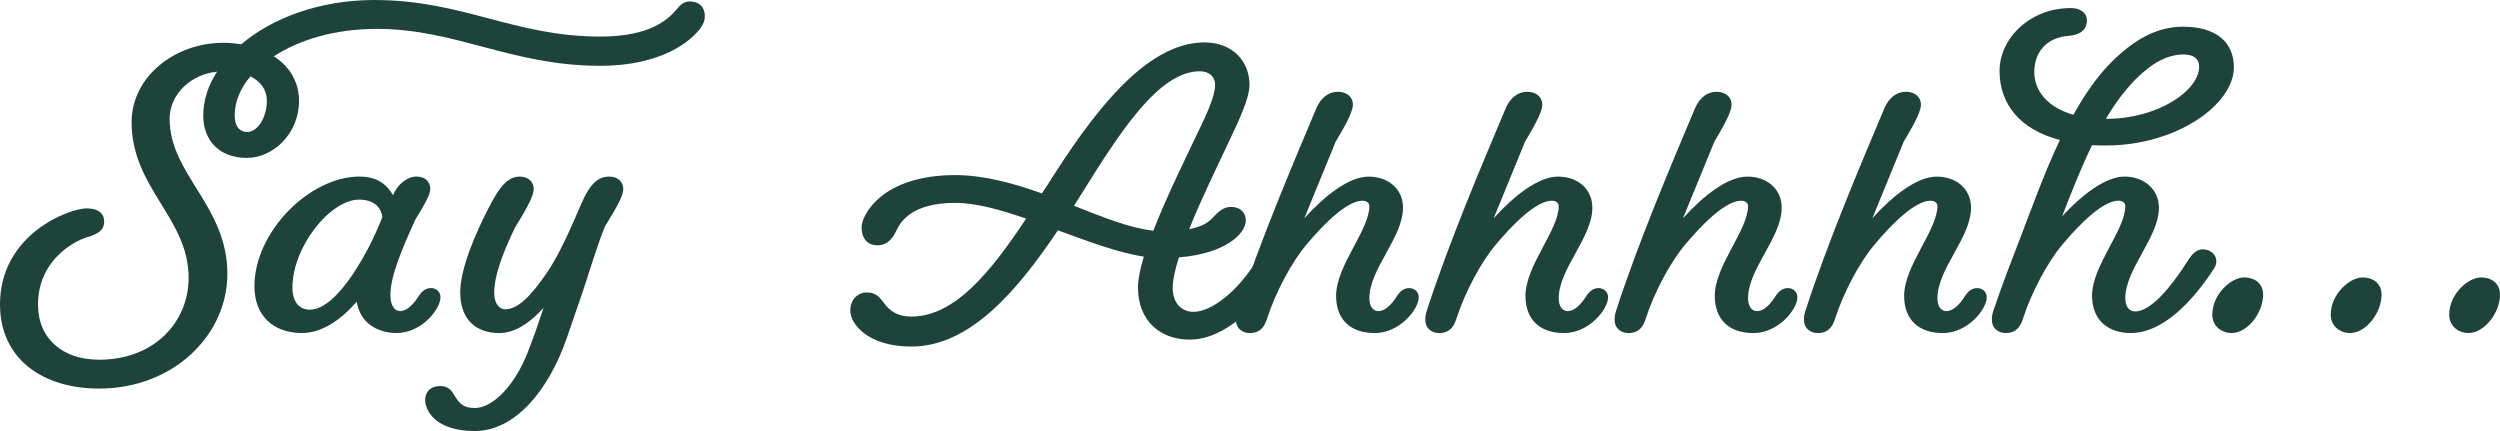
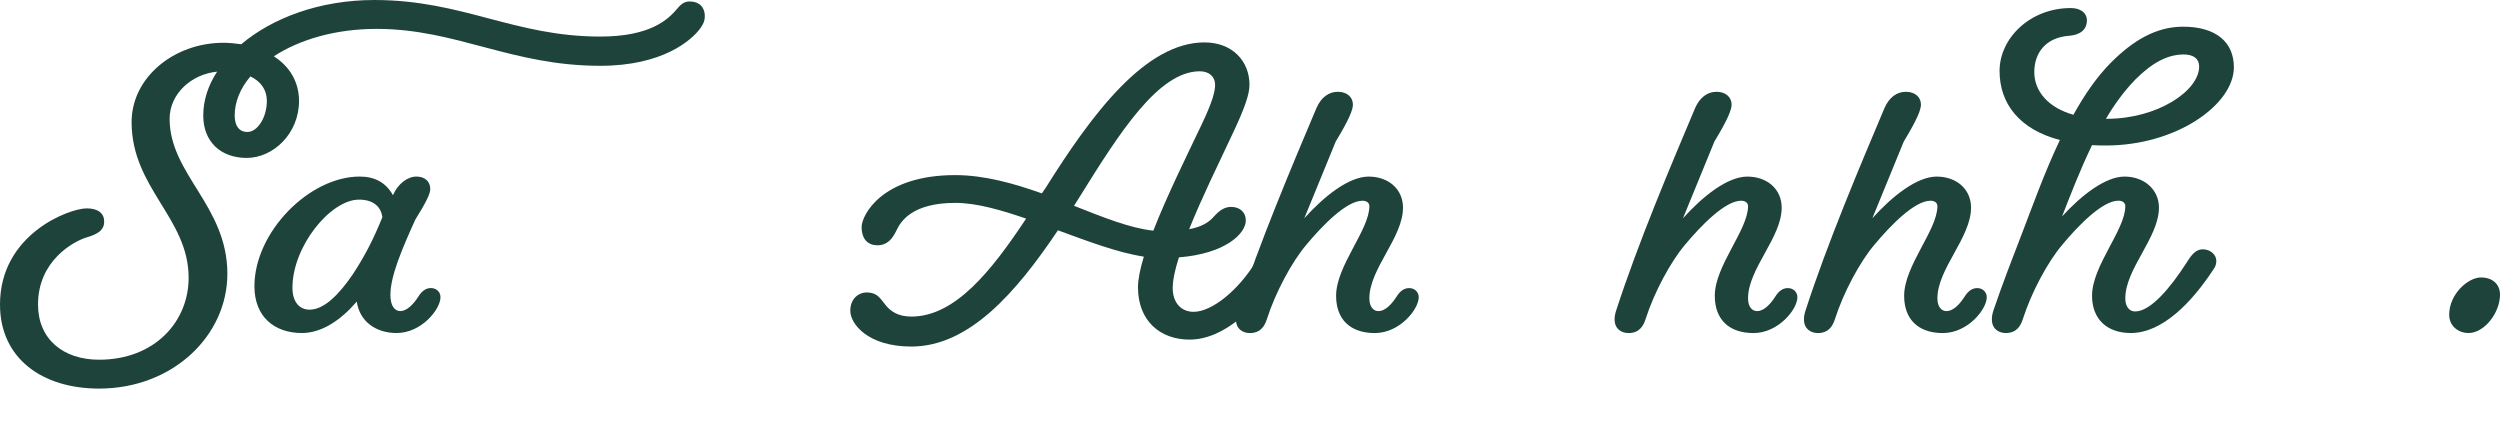
<svg xmlns="http://www.w3.org/2000/svg" height="117.91" viewBox="0 0 683.89 117.91" width="683.89">
  <g fill="#1e433a">
    <path d="m74.9 15.4c4.4 2.8 6.9 7.1 6.9 12.2 0 9-7.1 15.6-14.3 15.6s-11.9-4.5-11.9-11.6c0-4.1 1.3-8.2 3.8-12-7.1.7-13 6.1-13 12.9 0 15.2 15.8 23.8 15.8 42.4 0 16.9-14.9 31.4-35.1 31.4-15.5 0-27.1-8.2-27.1-23 0-19.3 19-26.3 23.7-26.3 3.2 0 4.8 1.4 4.8 3.6 0 1.9-1 3.3-5 4.4-3.4 1.1-13.1 6.3-13.1 18.3 0 9.4 6.8 15.1 16.7 15.1 15.3 0 24.5-10.5 24.5-22.4 0-16.4-15.6-24.5-15.6-42.6 0-12.3 11.7-21.7 25.1-21.7 1.7 0 3.4.2 4.9.4 8.4-7.1 21.31-12.1 36.41-12.1 24.2 0 38.2 10 61.8 10 13.9 0 18.7-4.8 21.2-7.8 1.1-1.3 2-1.8 3.3-1.8 2.6 0 4.1 1.6 4.1 4 0 1.2-.3 2-1.2 3.3-2.4 3.3-10.3 10.3-27.4 10.3-24.4 0-39.3-10.1-61.2-10.1-11.4 0-21.2 3-28.1 7.5zm-7.2 20.7c2.7 0 5.3-3.9 5.3-8.5 0-3-1.6-5.3-4.5-6.7-2.8 3.3-4.3 7-4.3 10.7 0 2.8 1.2 4.5 3.5 4.5z" />
    <path d="m97.6 82.5c-4.4 5.1-9.6 8.6-15 8.6-7.6 0-13-4.5-13-12.8 0-14.8 15-30 28.8-30 4.2 0 7.2 1.7 9.1 5.1 1.3-3.1 4-5.1 6.4-5.1s3.8 1.4 3.8 3.4c0 1.4-1.2 3.7-4.1 8.4-3.8 8.4-6.8 15.5-6.8 20.6 0 3 1.2 4.4 2.7 4.4 1.7 0 3.5-1.7 4.9-3.9 1.1-1.8 2.3-2.4 3.5-2.4 1.4 0 2.6 1 2.6 2.5 0 3.3-5.2 9.8-12 9.8-5.5 0-10.1-3-10.9-8.6zm-12.9 2.21c4 0 8.1-4.2 11.9-9.8 3.4-5.2 5.7-9.8 8-15.5-.4-3-2.6-4.8-6.4-4.8-7.8 0-18.2 12.8-18.2 24.1 0 4 2 6 4.7 6z" />
-     <path d="m155.1 92.31c-5 14.6-14.3 25.6-25.2 25.6s-13.6-5.7-13.6-8.5c0-2.1 1.4-3.8 4.1-3.8 2 0 2.9.8 4 2.7 1.4 2.3 2.6 3.3 5.5 3.3 4.8 0 10.8-5.9 14.5-15.3 1.9-4.9 3.2-8.8 4.3-12.1-3.8 4.2-7.9 6.9-12.1 6.9-6.5 0-10.7-3.8-10.7-11.1 0-6.6 4.2-16.2 7.8-23.2 3.3-6.5 5.6-8.5 8.5-8.5 2.3 0 3.8 1.4 3.8 3.4 0 1.6-1.3 4.4-5.1 10.5-3.4 7.1-5.7 13.1-5.7 18 0 3.2 1.7 4.4 3 4.4 3.7 0 7.4-4.2 11.2-9.7 3.5-5 6.8-12.6 9.5-18.9 2.6-6.1 4.9-7.7 7.8-7.7 2.3 0 3.8 1.4 3.8 3.4 0 1.6-1.3 4.3-5 10.2-2.3 5.6-4.7 13.9-6.3 18.5z" />
    <path d="m343.4 71.8c1.4-2.1 2.6-3.6 4.4-3.6 2.1 0 3.8 1.4 3.7 3.2.1.7-.1 1.4-.6 2-6.7 10.5-15.9 19.5-25.5 19.5-8 0-14.1-5.1-14.1-14.3 0-2.2.6-5.1 1.6-8.4-7.2-1.1-15.3-4.2-23.5-7.2-11.4 17-24.3 31.8-40.1 31.8-11.9 0-16.7-6.2-16.7-9.8 0-3.4 2.4-5 4.4-5 2.5 0 3.4 1 4.9 3 1.6 2.2 3.8 3.6 7.4 3.6 11.9 0 21.8-12.3 31.4-26.8-7-2.4-13.6-4.3-19.4-4.3-11.8 0-14.9 5.1-16 7.4-1.2 2.5-2.6 4.2-5.3 4.2-2.5 0-4.3-1.6-4.3-5 0-3.2 5.5-14.2 25.6-14.2 8 0 16.1 2.3 23.7 5l1.1-1.6c12.6-20.1 27.2-39.7 43.4-39.7 7.6 0 12.3 5.1 12.3 11.6 0 2.4-1.1 6.1-5.1 14.4-3.5 7.5-8.1 16.8-11.4 25.1 3.6-.7 5.4-1.9 6.8-3.5 1.8-2 3.2-2.6 4.7-2.6 2.4 0 4 1.5 4 3.7 0 3.6-5.6 9.1-18.3 10.1-1.1 3.4-1.7 6.3-1.7 8.4 0 4.1 2.4 6.5 5.7 6.5 5.1 0 12.3-6 16.9-13.5zm-49.6-15.5c7.9 3.1 15.2 6.1 21.7 6.8 3.7-9.5 9.2-20.6 13.2-29 3-6.3 3.7-9.1 3.7-10.9 0-2.2-1.6-3.7-4.2-3.7-11.3 0-22 16.9-32.7 34.1z" />
    <path d="m382 81.21c1.1-1.8 2.3-2.4 3.5-2.4 1.4 0 2.6 1 2.6 2.5 0 3.3-5.2 9.8-12 9.8s-10.6-3.8-10.6-10.2c0-8.2 9.1-18 9.1-24.5 0-.9-.7-1.5-1.9-1.5-4.3 0-10.8 6.6-15.3 12-4 4.7-8.5 13.1-10.8 20.3-.6 1.9-1.7 3.9-4.7 3.9-1.9 0-3.8-1.1-3.8-3.7 0-.9.1-1.4.4-2.4 6.1-18.8 14.9-39.5 21.6-55.4 1.3-3 3.4-4.5 5.9-4.5s4.1 1.5 4.1 3.5c0 1.4-1 4-4.7 10.1l-8.6 21c5.5-6.1 12.2-11.4 17.6-11.4s9.4 3.4 9.4 8.5c0 8.2-9.2 16.7-9.2 24.8 0 2.2 1 3.5 2.5 3.5 1.7 0 3.5-1.7 4.9-3.9z" />
-     <path d="m433.8 81.21c1.1-1.8 2.3-2.4 3.5-2.4 1.4 0 2.6 1 2.6 2.5 0 3.3-5.2 9.8-12 9.8s-10.6-3.8-10.6-10.2c0-8.2 9.1-18 9.1-24.5 0-.9-.7-1.5-1.9-1.5-4.3 0-10.8 6.6-15.3 12-4 4.7-8.5 13.1-10.8 20.3-.6 1.9-1.7 3.9-4.7 3.9-1.9 0-3.8-1.1-3.8-3.7 0-.9.1-1.4.4-2.4 6.1-18.8 14.9-39.5 21.6-55.4 1.3-3 3.4-4.5 5.9-4.5s4.1 1.5 4.1 3.5c0 1.4-1 4-4.7 10.1l-8.6 21c5.5-6.1 12.2-11.4 17.6-11.4s9.4 3.4 9.4 8.5c0 8.2-9.2 16.7-9.2 24.8 0 2.2 1 3.5 2.5 3.5 1.7 0 3.5-1.7 4.9-3.9z" />
    <path d="m485.59 81.21c1.1-1.8 2.3-2.4 3.5-2.4 1.4 0 2.6 1 2.6 2.5 0 3.3-5.2 9.8-12 9.8s-10.6-3.8-10.6-10.2c0-8.2 9.1-18 9.1-24.5 0-.9-.7-1.5-1.9-1.5-4.3 0-10.8 6.6-15.3 12-4 4.7-8.5 13.1-10.8 20.3-.6 1.9-1.7 3.9-4.7 3.9-1.9 0-3.8-1.1-3.8-3.7 0-.9.1-1.4.4-2.4 6.1-18.8 14.9-39.5 21.6-55.4 1.3-3 3.4-4.5 5.9-4.5s4.1 1.5 4.1 3.5c0 1.4-1 4-4.7 10.1l-8.6 21c5.5-6.1 12.2-11.4 17.6-11.4s9.4 3.4 9.4 8.5c0 8.2-9.2 16.7-9.2 24.8 0 2.2 1 3.5 2.5 3.5 1.7 0 3.5-1.7 4.9-3.9z" />
    <path d="m537.39 81.21c1.1-1.8 2.3-2.4 3.5-2.4 1.4 0 2.6 1 2.6 2.5 0 3.3-5.2 9.8-12 9.8s-10.6-3.8-10.6-10.2c0-8.2 9.1-18 9.1-24.5 0-.9-.7-1.5-1.9-1.5-4.3 0-10.8 6.6-15.3 12-4 4.7-8.5 13.1-10.8 20.3-.6 1.9-1.7 3.9-4.7 3.9-1.9 0-3.8-1.1-3.8-3.7 0-.9.1-1.4.4-2.4 6.1-18.8 14.9-39.5 21.6-55.4 1.3-3 3.4-4.5 5.9-4.5s4.1 1.5 4.1 3.5c0 1.4-1 4-4.7 10.1l-8.6 21c5.5-6.1 12.2-11.4 17.6-11.4s9.4 3.4 9.4 8.5c0 8.2-9.2 16.7-9.2 24.8 0 2.2 1 3.5 2.5 3.5 1.7 0 3.5-1.7 4.9-3.9z" />
    <path d="m590.59 56.8c0 8.2-9.2 16.7-9.2 24.8 0 2.3 1.1 3.6 2.7 3.6 4.2 0 9.6-6.4 14.1-13.4 1.3-2.1 2.5-3.6 4.4-3.6 2 0 3.7 1.4 3.7 3.2 0 .7-.2 1.4-.6 2-6.1 9.4-14.2 17.7-22.8 17.7-6.5 0-10.6-3.8-10.6-10.2 0-8.2 9.1-18 9.1-24.5 0-.9-.7-1.5-1.9-1.5-4.3 0-10.8 6.6-15.3 12-4 4.7-8.5 13.1-10.8 20.3-.6 1.9-1.7 3.9-4.7 3.9-1.9 0-3.8-1.1-3.8-3.7 0-.9.1-1.4.4-2.4 2.4-7.1 5.3-14.6 8.2-22.1 2.3-5.9 5.6-15.3 10-24.6-11.1-2.9-16.5-10-16.5-18.9s8.3-17.2 19.5-17.2c2.7 0 4.4 1.4 4.4 3.3 0 2.9-2.2 4.1-5 4.3-6.3.5-9.4 4.7-9.4 9.9s3.7 9.7 10.7 11.7c3-5.4 6.4-10.4 10.3-14.3 6-6 12.3-9.8 19.7-9.8 9.1 0 13.9 4.3 13.9 11.1 0 10.2-15.7 21.4-35 21.4-1.3 0-2.6 0-3.8-.1-3.2 6.6-5.9 13.6-8.2 19.5 5.4-5.9 11.9-10.9 17.1-10.9s9.4 3.4 9.4 8.5zm-14.5-24.3h.2c14 0 25.3-7.7 25.3-14.3 0-2.1-1.5-3.3-4.2-3.3-4.6 0-8.8 2.4-13.3 6.9-2.9 3-5.6 6.6-8 10.7z" />
-     <path d="m613.89 75.9c3.1 0 5.2 1.8 5.2 4.7 0 5-4.3 10.5-8.6 10.5-2.9 0-5.3-2-5.3-5 0-5.6 5.1-10.2 8.7-10.2z" />
-     <path d="m646.29 75.9c3.1 0 5.2 1.8 5.2 4.7 0 5-4.3 10.5-8.6 10.5-2.9 0-5.3-2-5.3-5 0-5.6 5.1-10.2 8.7-10.2z" />
    <path d="m678.69 75.9c3.1 0 5.2 1.8 5.2 4.7 0 5-4.3 10.5-8.6 10.5-2.9 0-5.3-2-5.3-5 0-5.6 5.1-10.2 8.7-10.2z" />
  </g>
</svg>